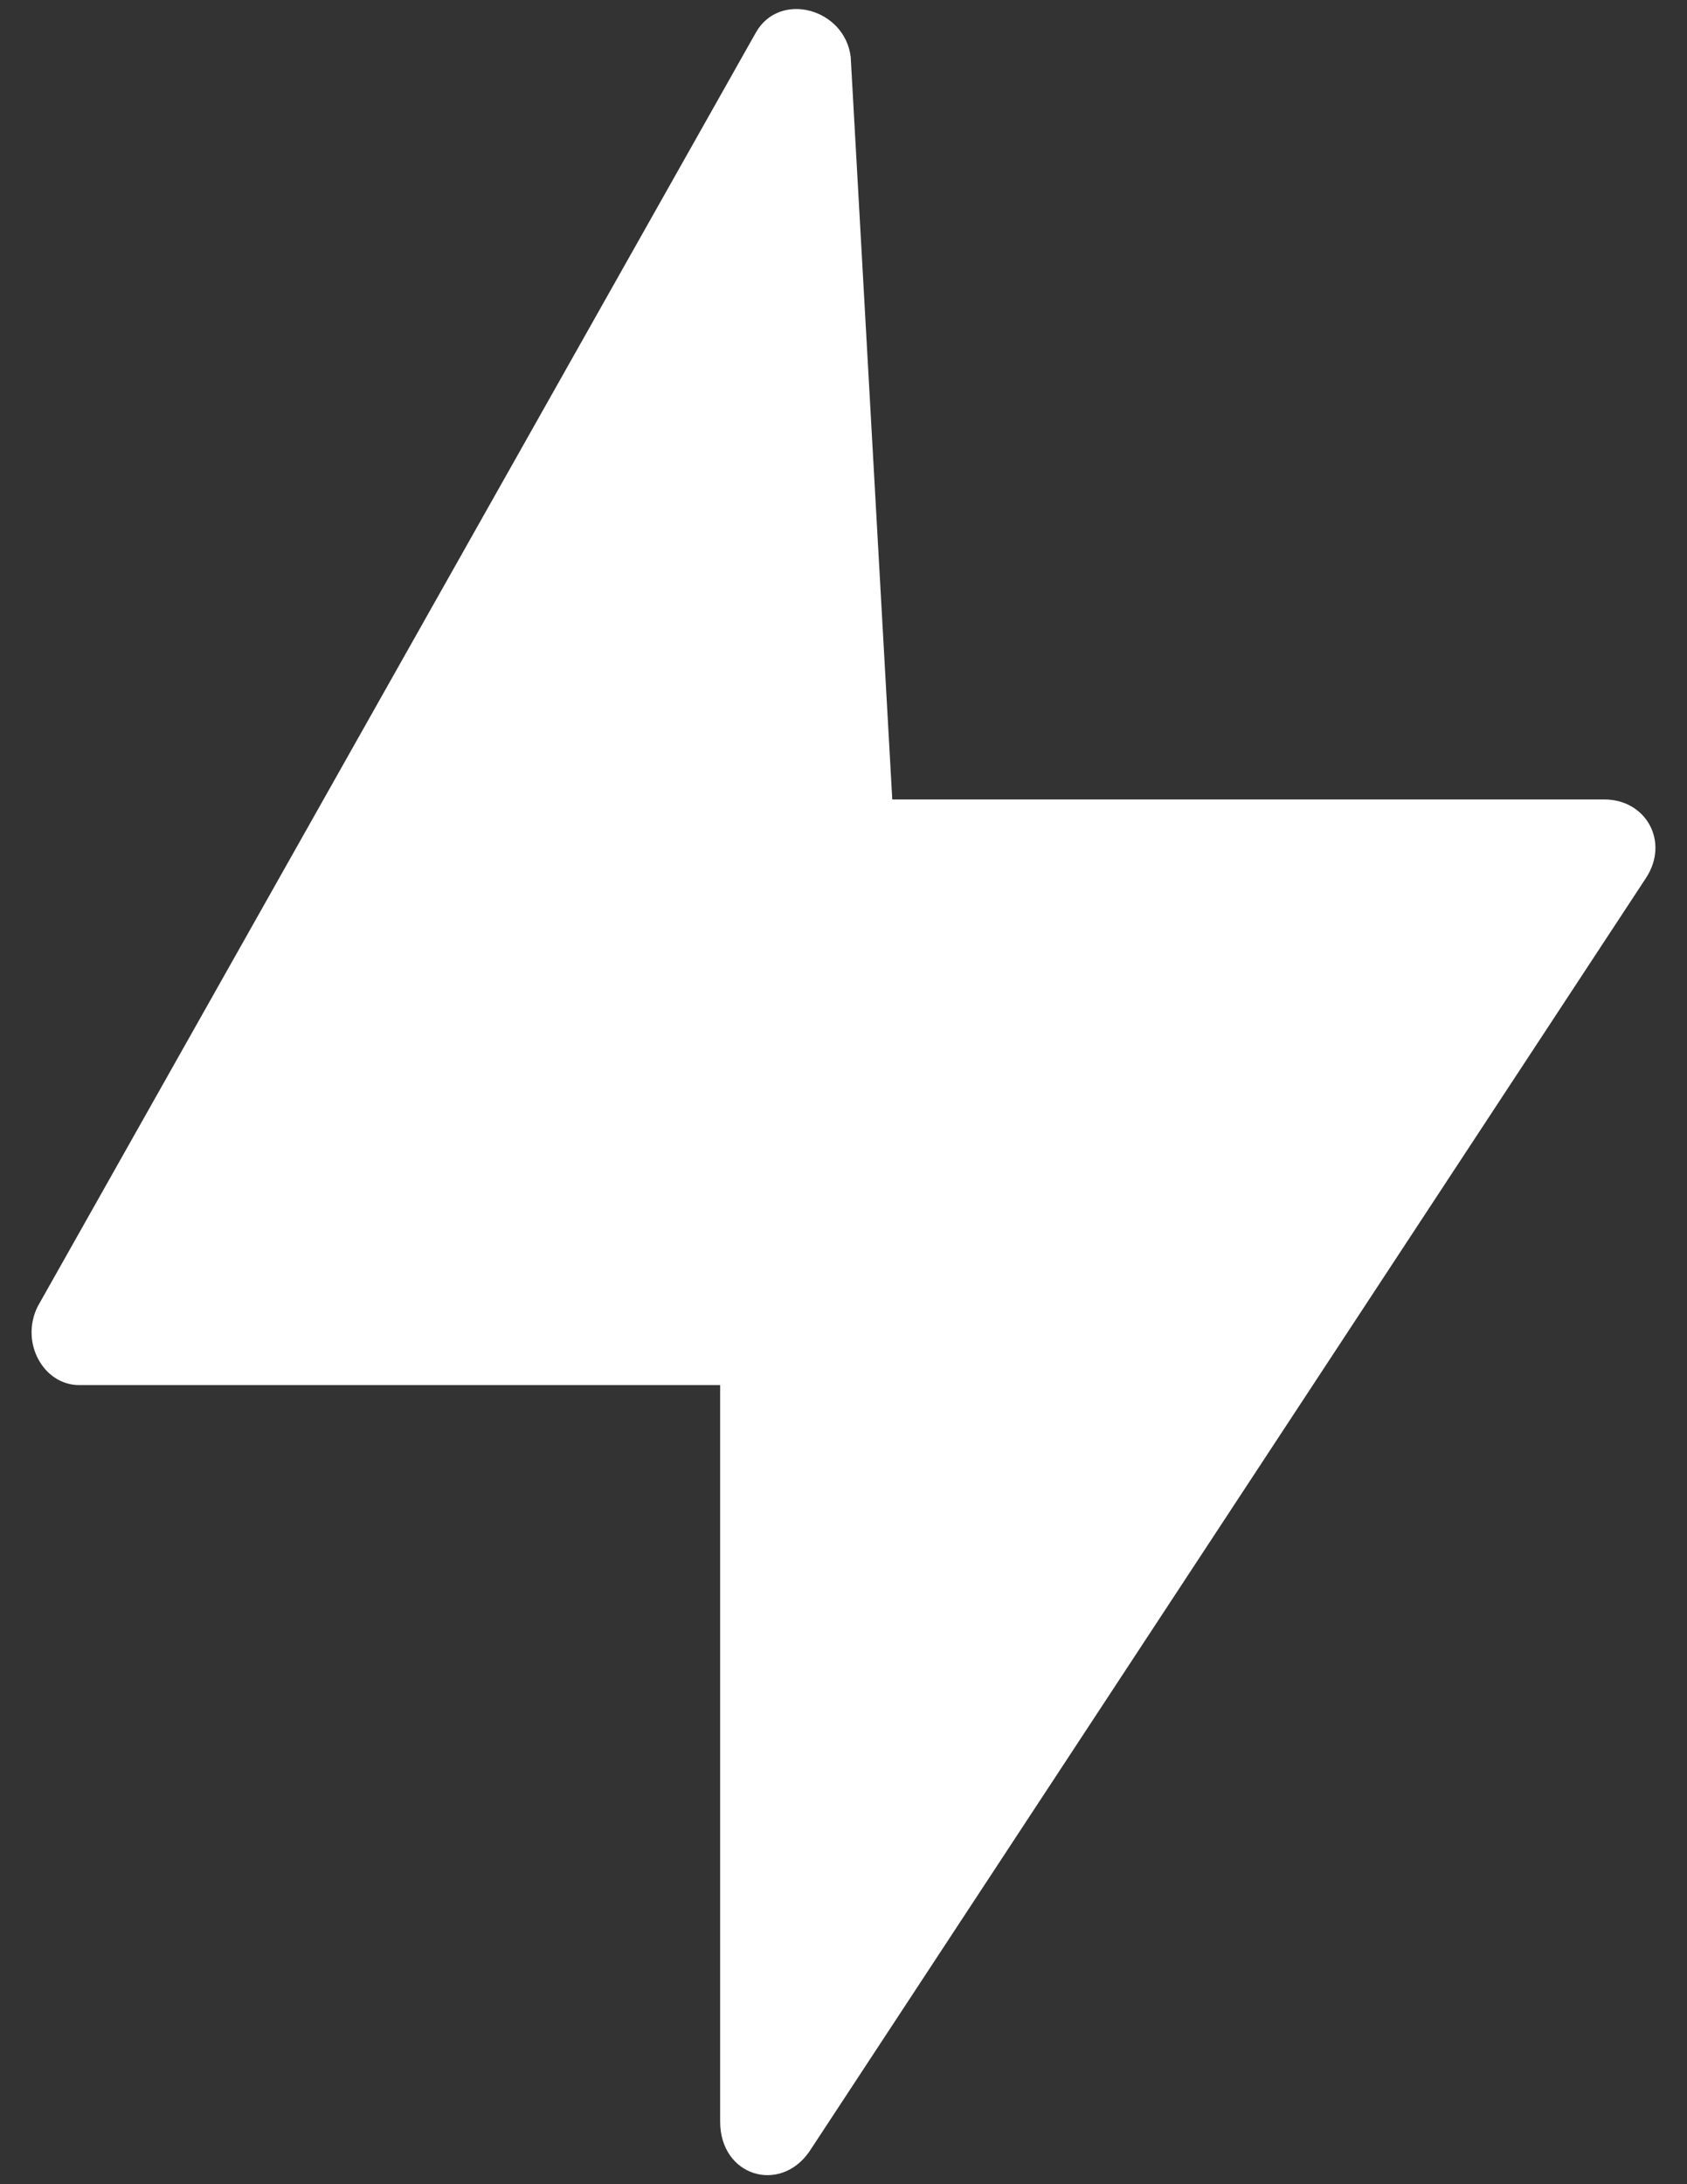
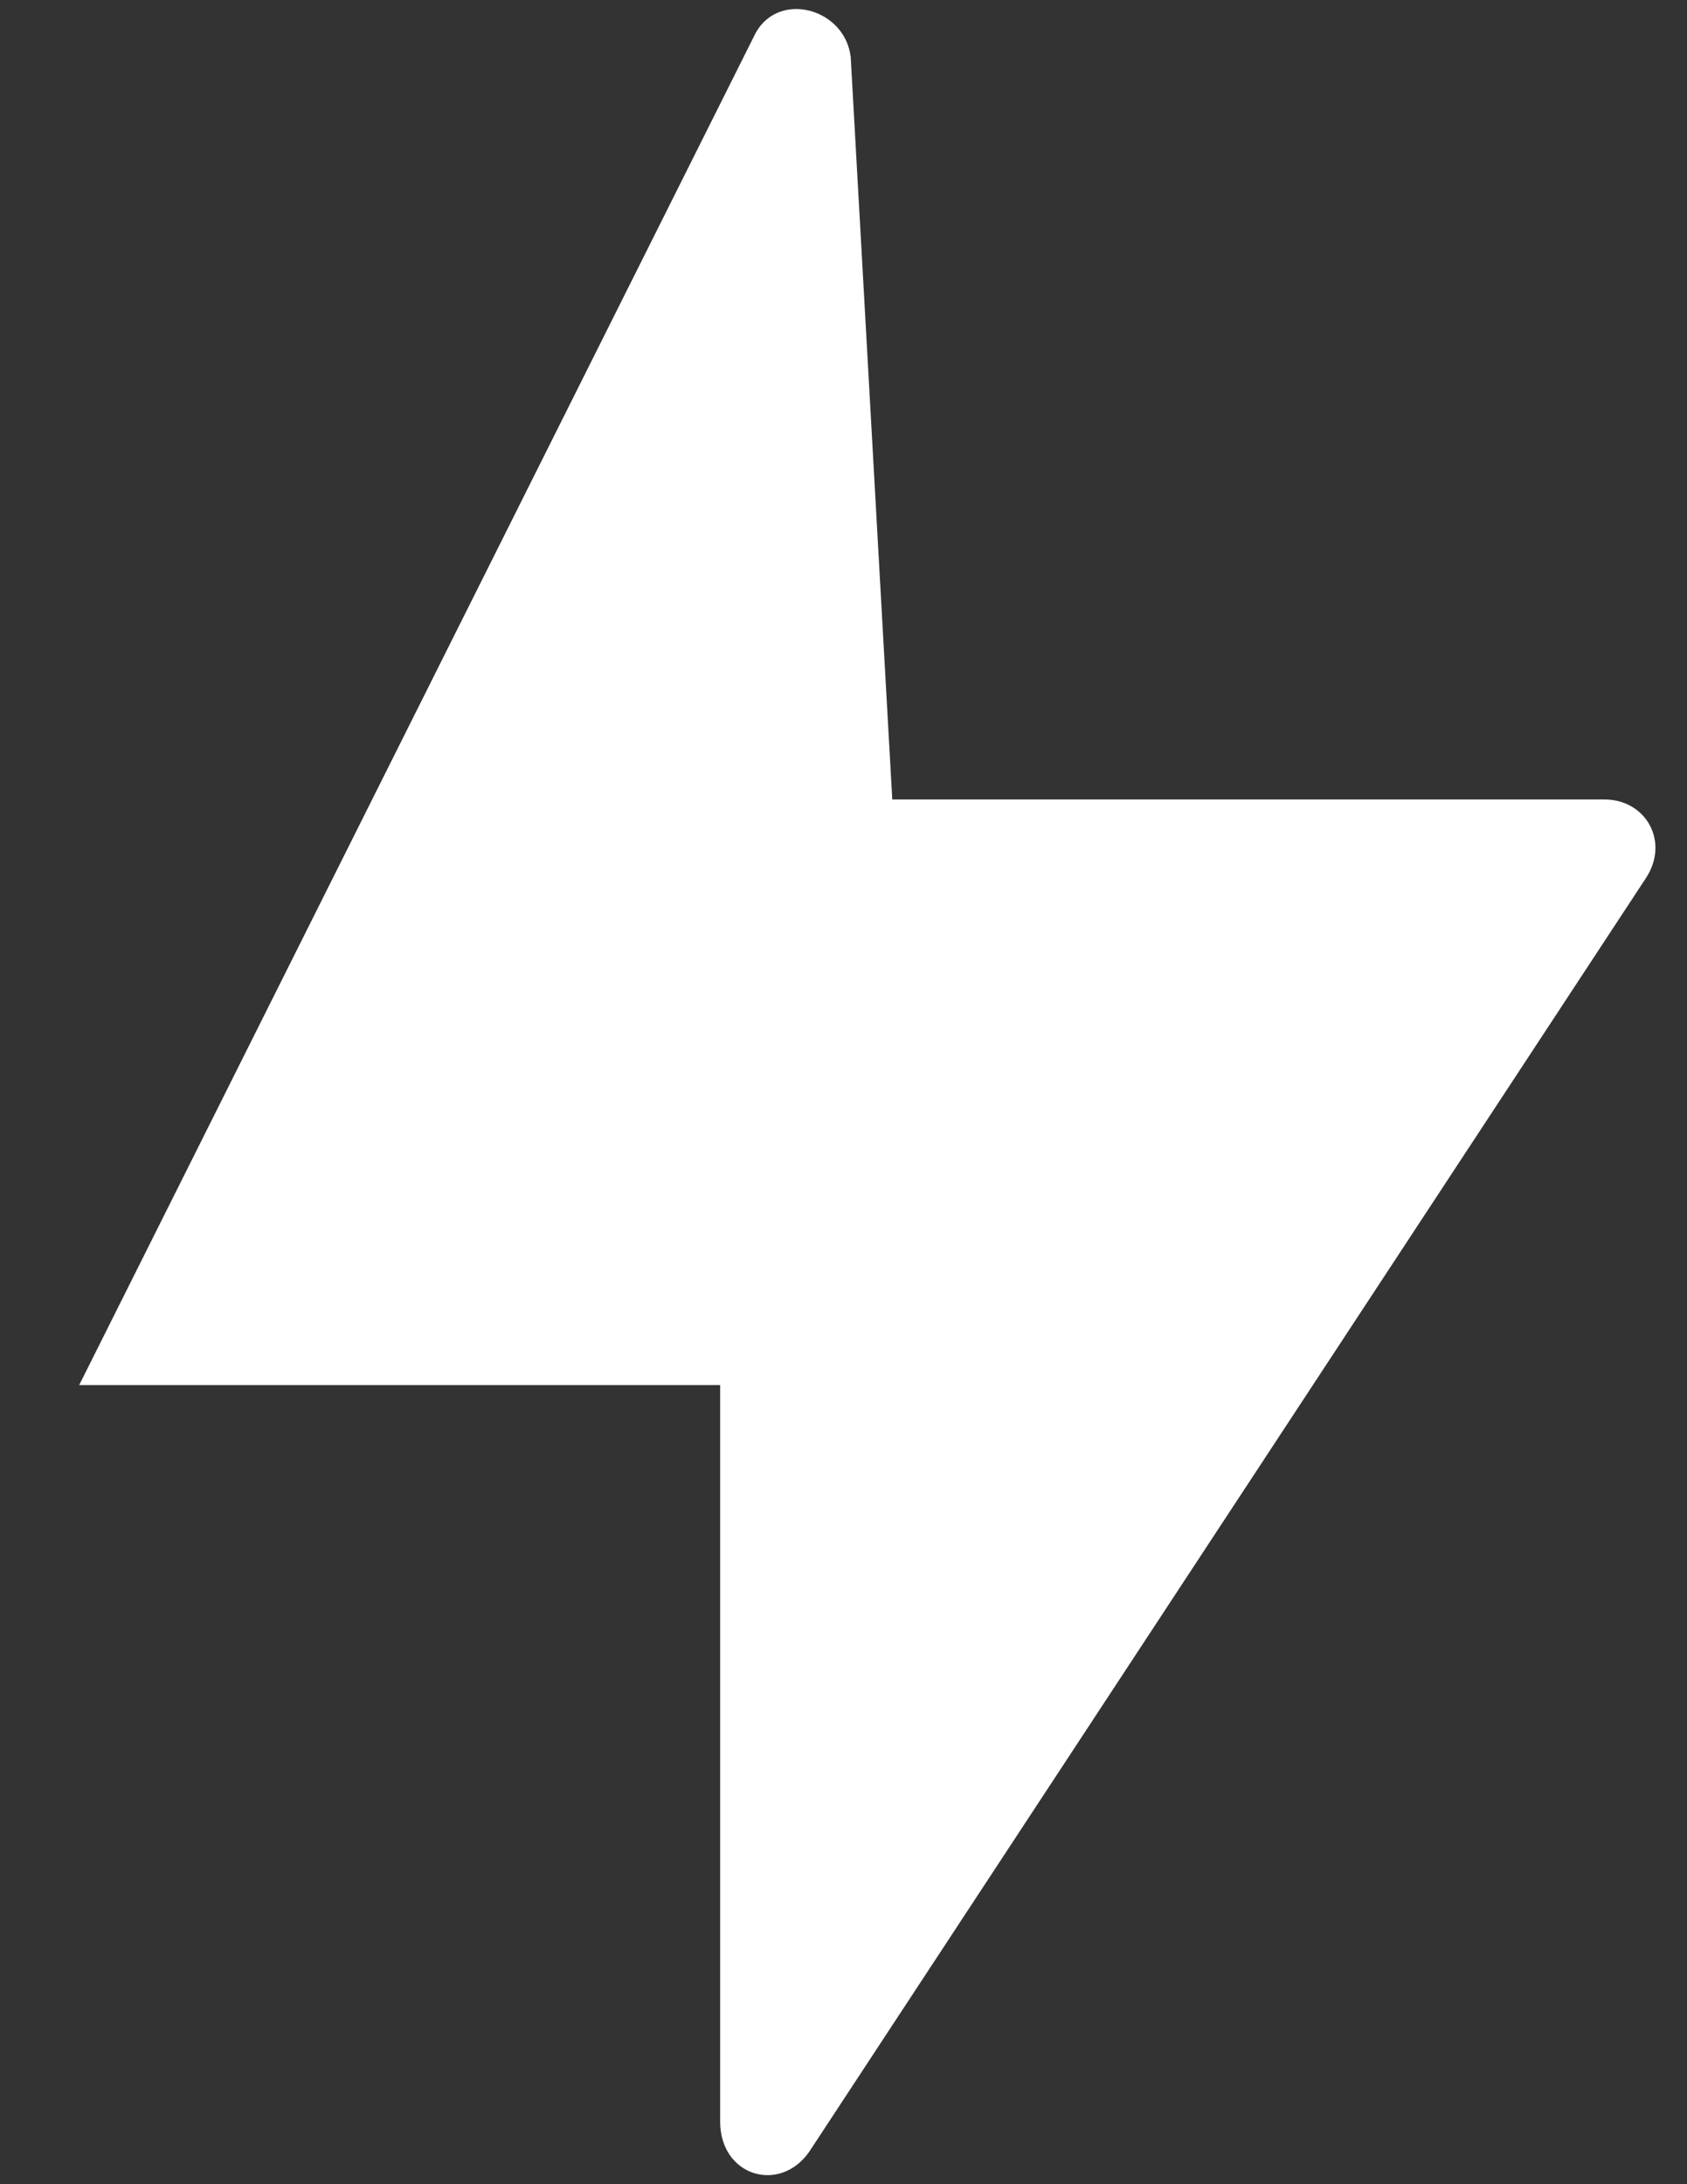
<svg xmlns="http://www.w3.org/2000/svg" width="34" height="44" viewBox="0 0 34 44" fill="none">
  <rect x="0" y="0" width="34" height="44" fill="#333333" stroke="none" />
-   <path fill-rule="evenodd" clip-rule="evenodd" d="M17.983 16.105H32.336C33.174 16.105 33.652 16.956 33.174 17.686L16.308 43.348C15.71 44.199 14.514 43.834 14.514 42.739V27.902H1.596C0.878 27.902 0.4 27.05 0.758 26.321L15.232 0.659C15.71 -0.192 17.026 0.172 17.145 1.145L17.983 16.105Z" fill="white" />
+   <path fill-rule="evenodd" clip-rule="evenodd" d="M17.983 16.105H32.336C33.174 16.105 33.652 16.956 33.174 17.686L16.308 43.348C15.71 44.199 14.514 43.834 14.514 42.739V27.902H1.596L15.232 0.659C15.71 -0.192 17.026 0.172 17.145 1.145L17.983 16.105Z" fill="white" />
</svg>